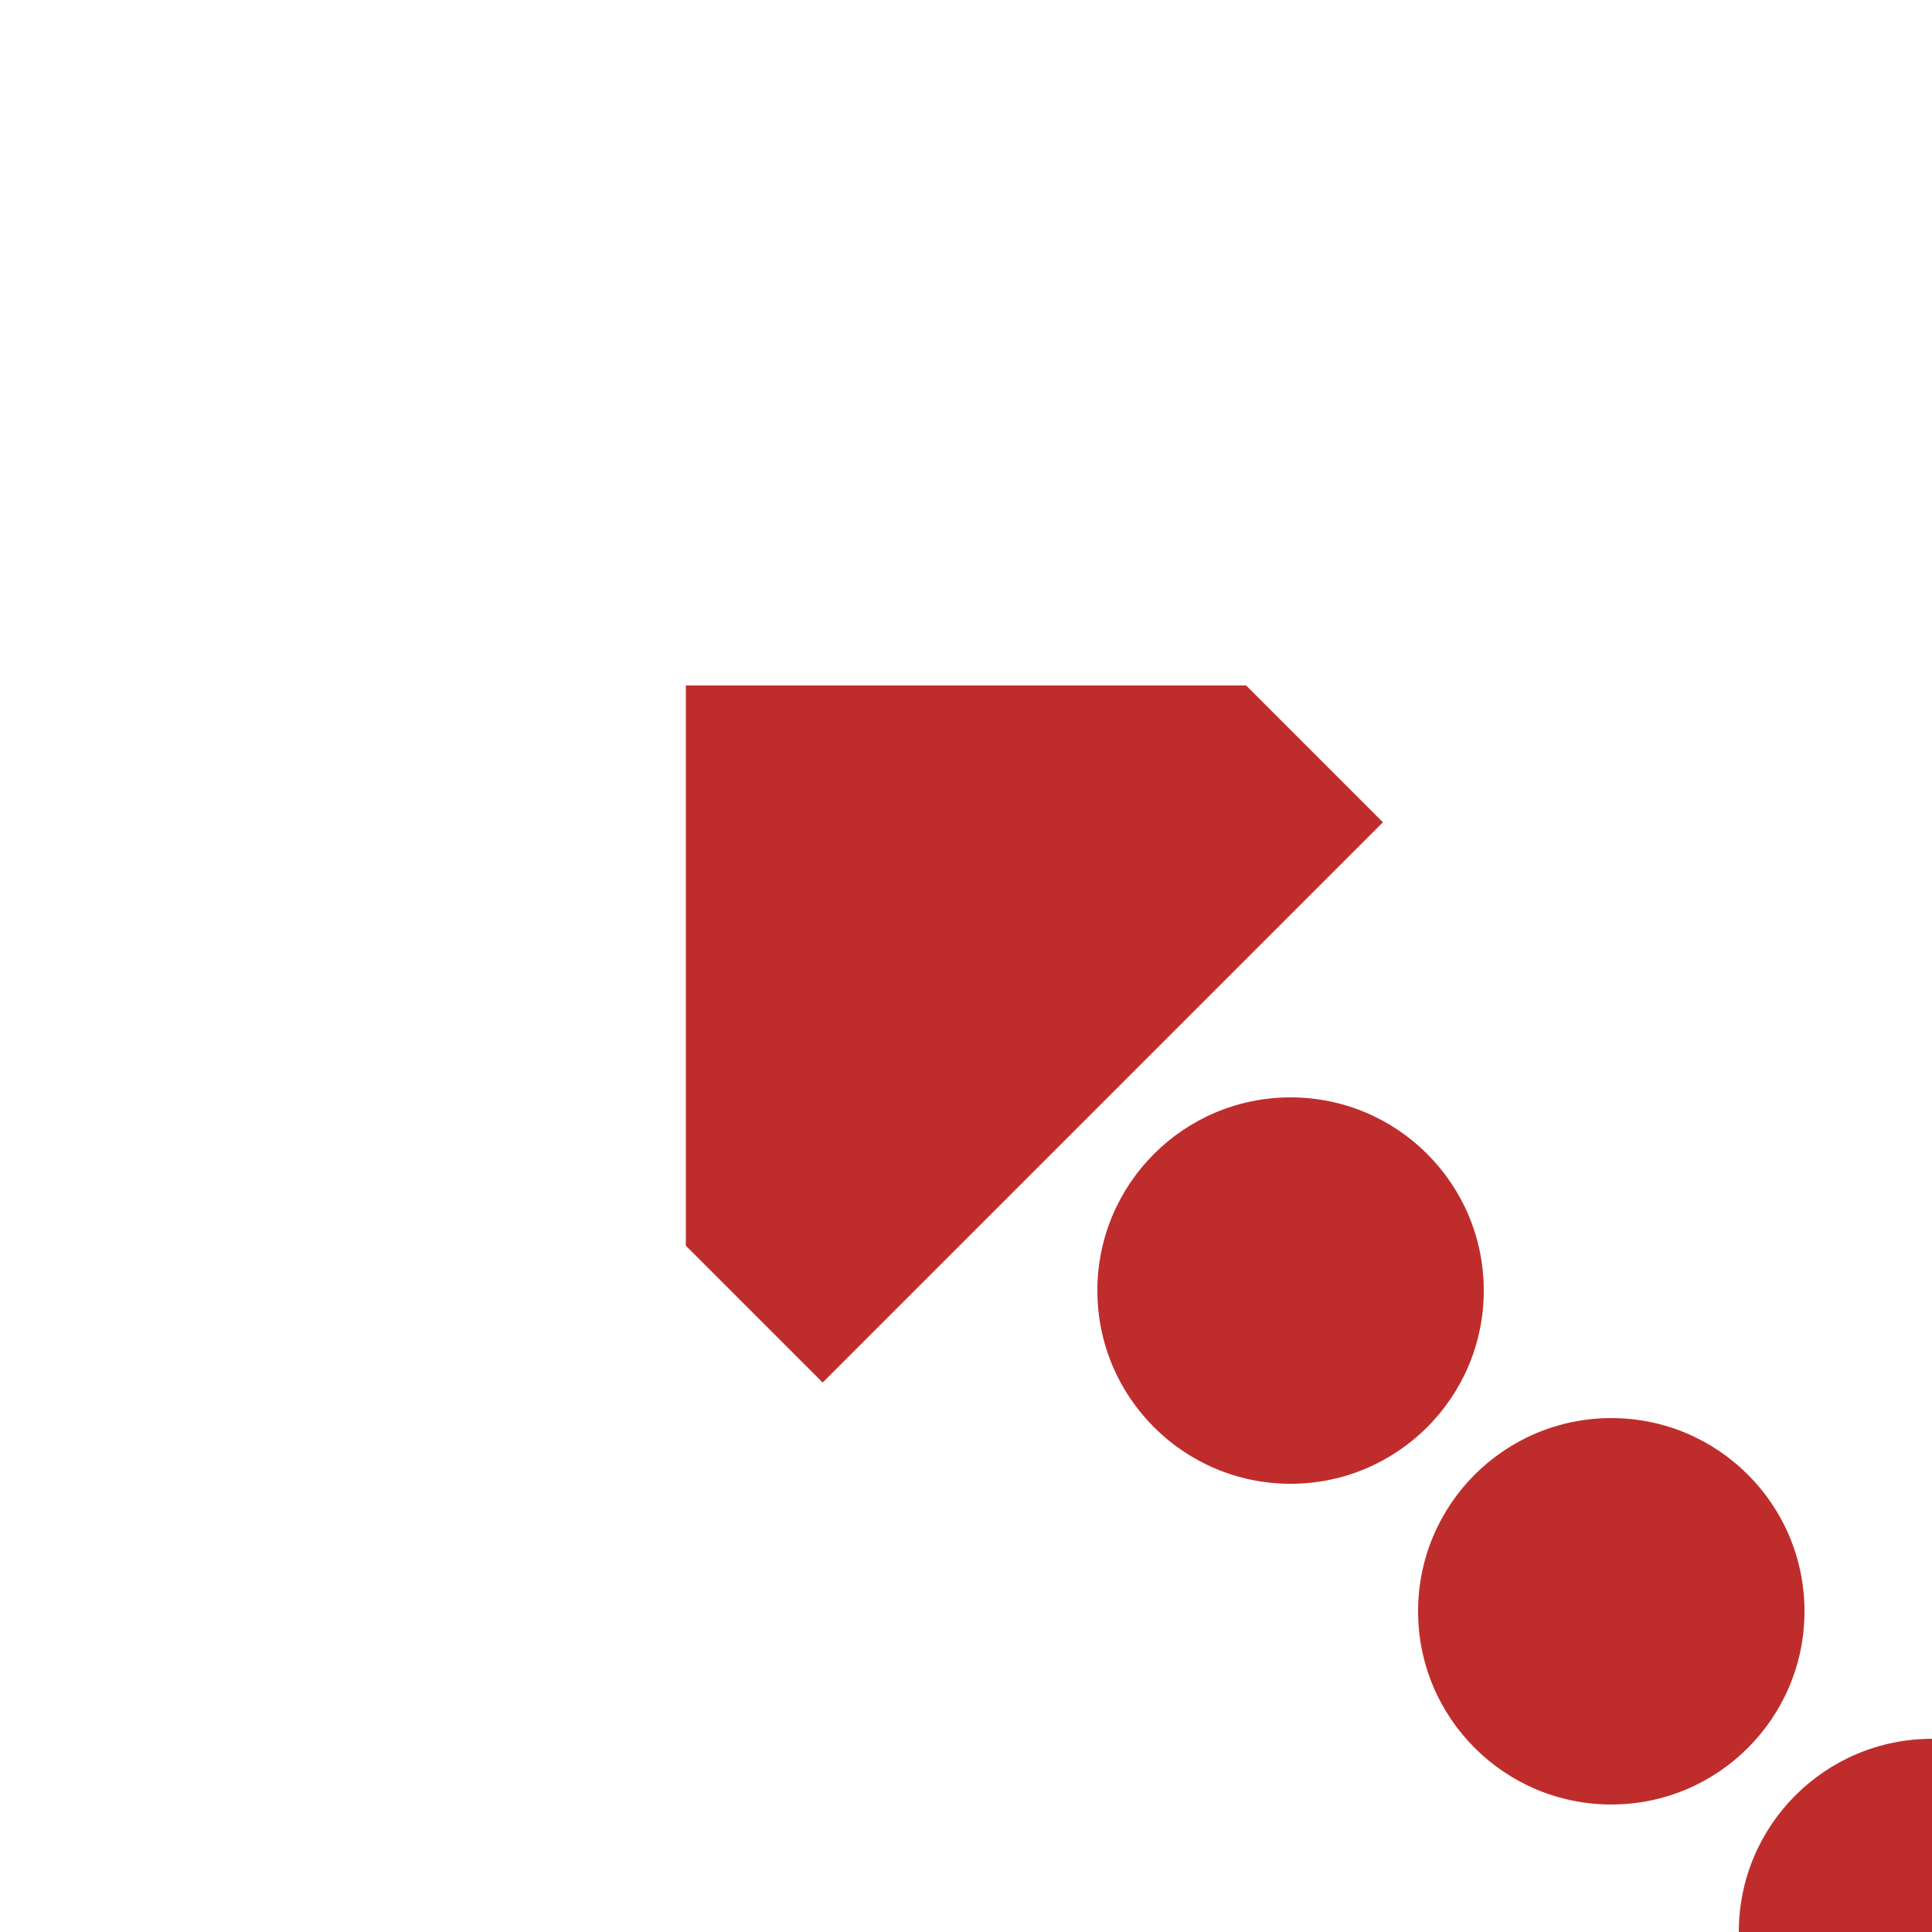
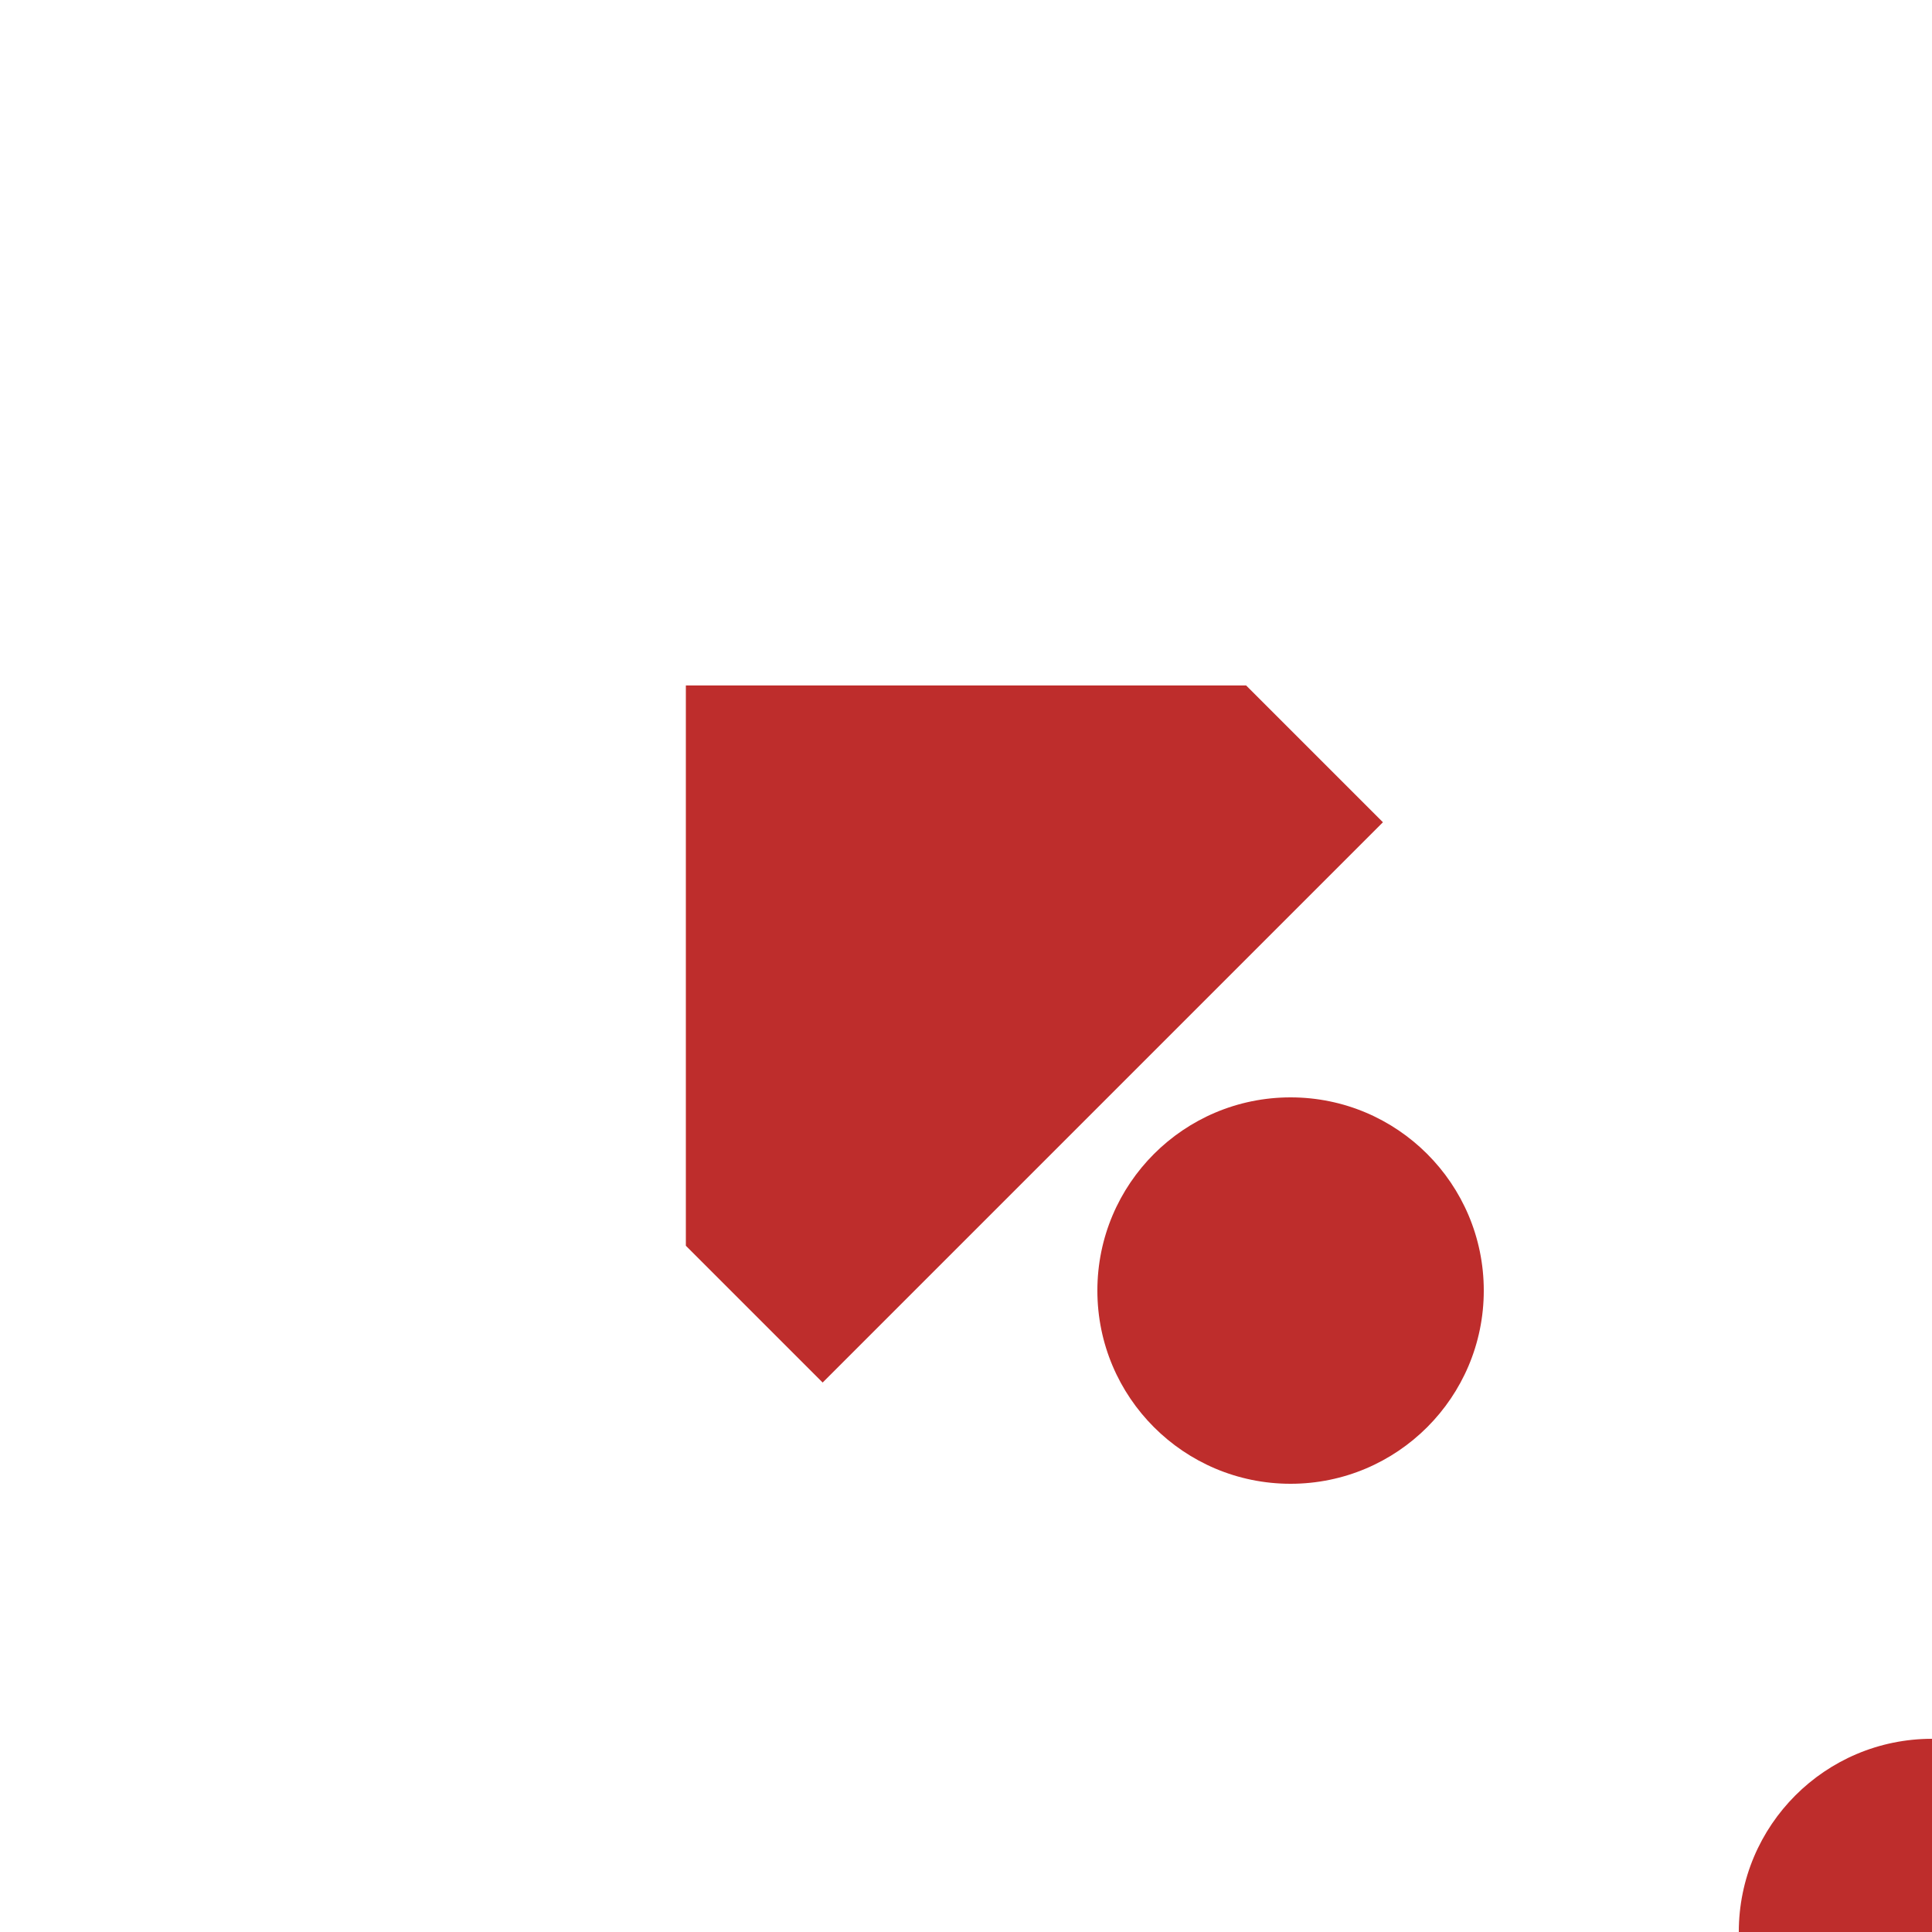
<svg xmlns="http://www.w3.org/2000/svg" width="500" height="500">
  <g style="fill:#BE2D2C">
    <circle cx="500" cy="500" r="50" />
-     <circle cx="417" cy="417" r="50" />
    <circle cx="334" cy="334" r="50" />
    <path d="M212.9,357.8l-35.4-35.4v-145h145l35.4,35.4" />
  </g>
</svg>